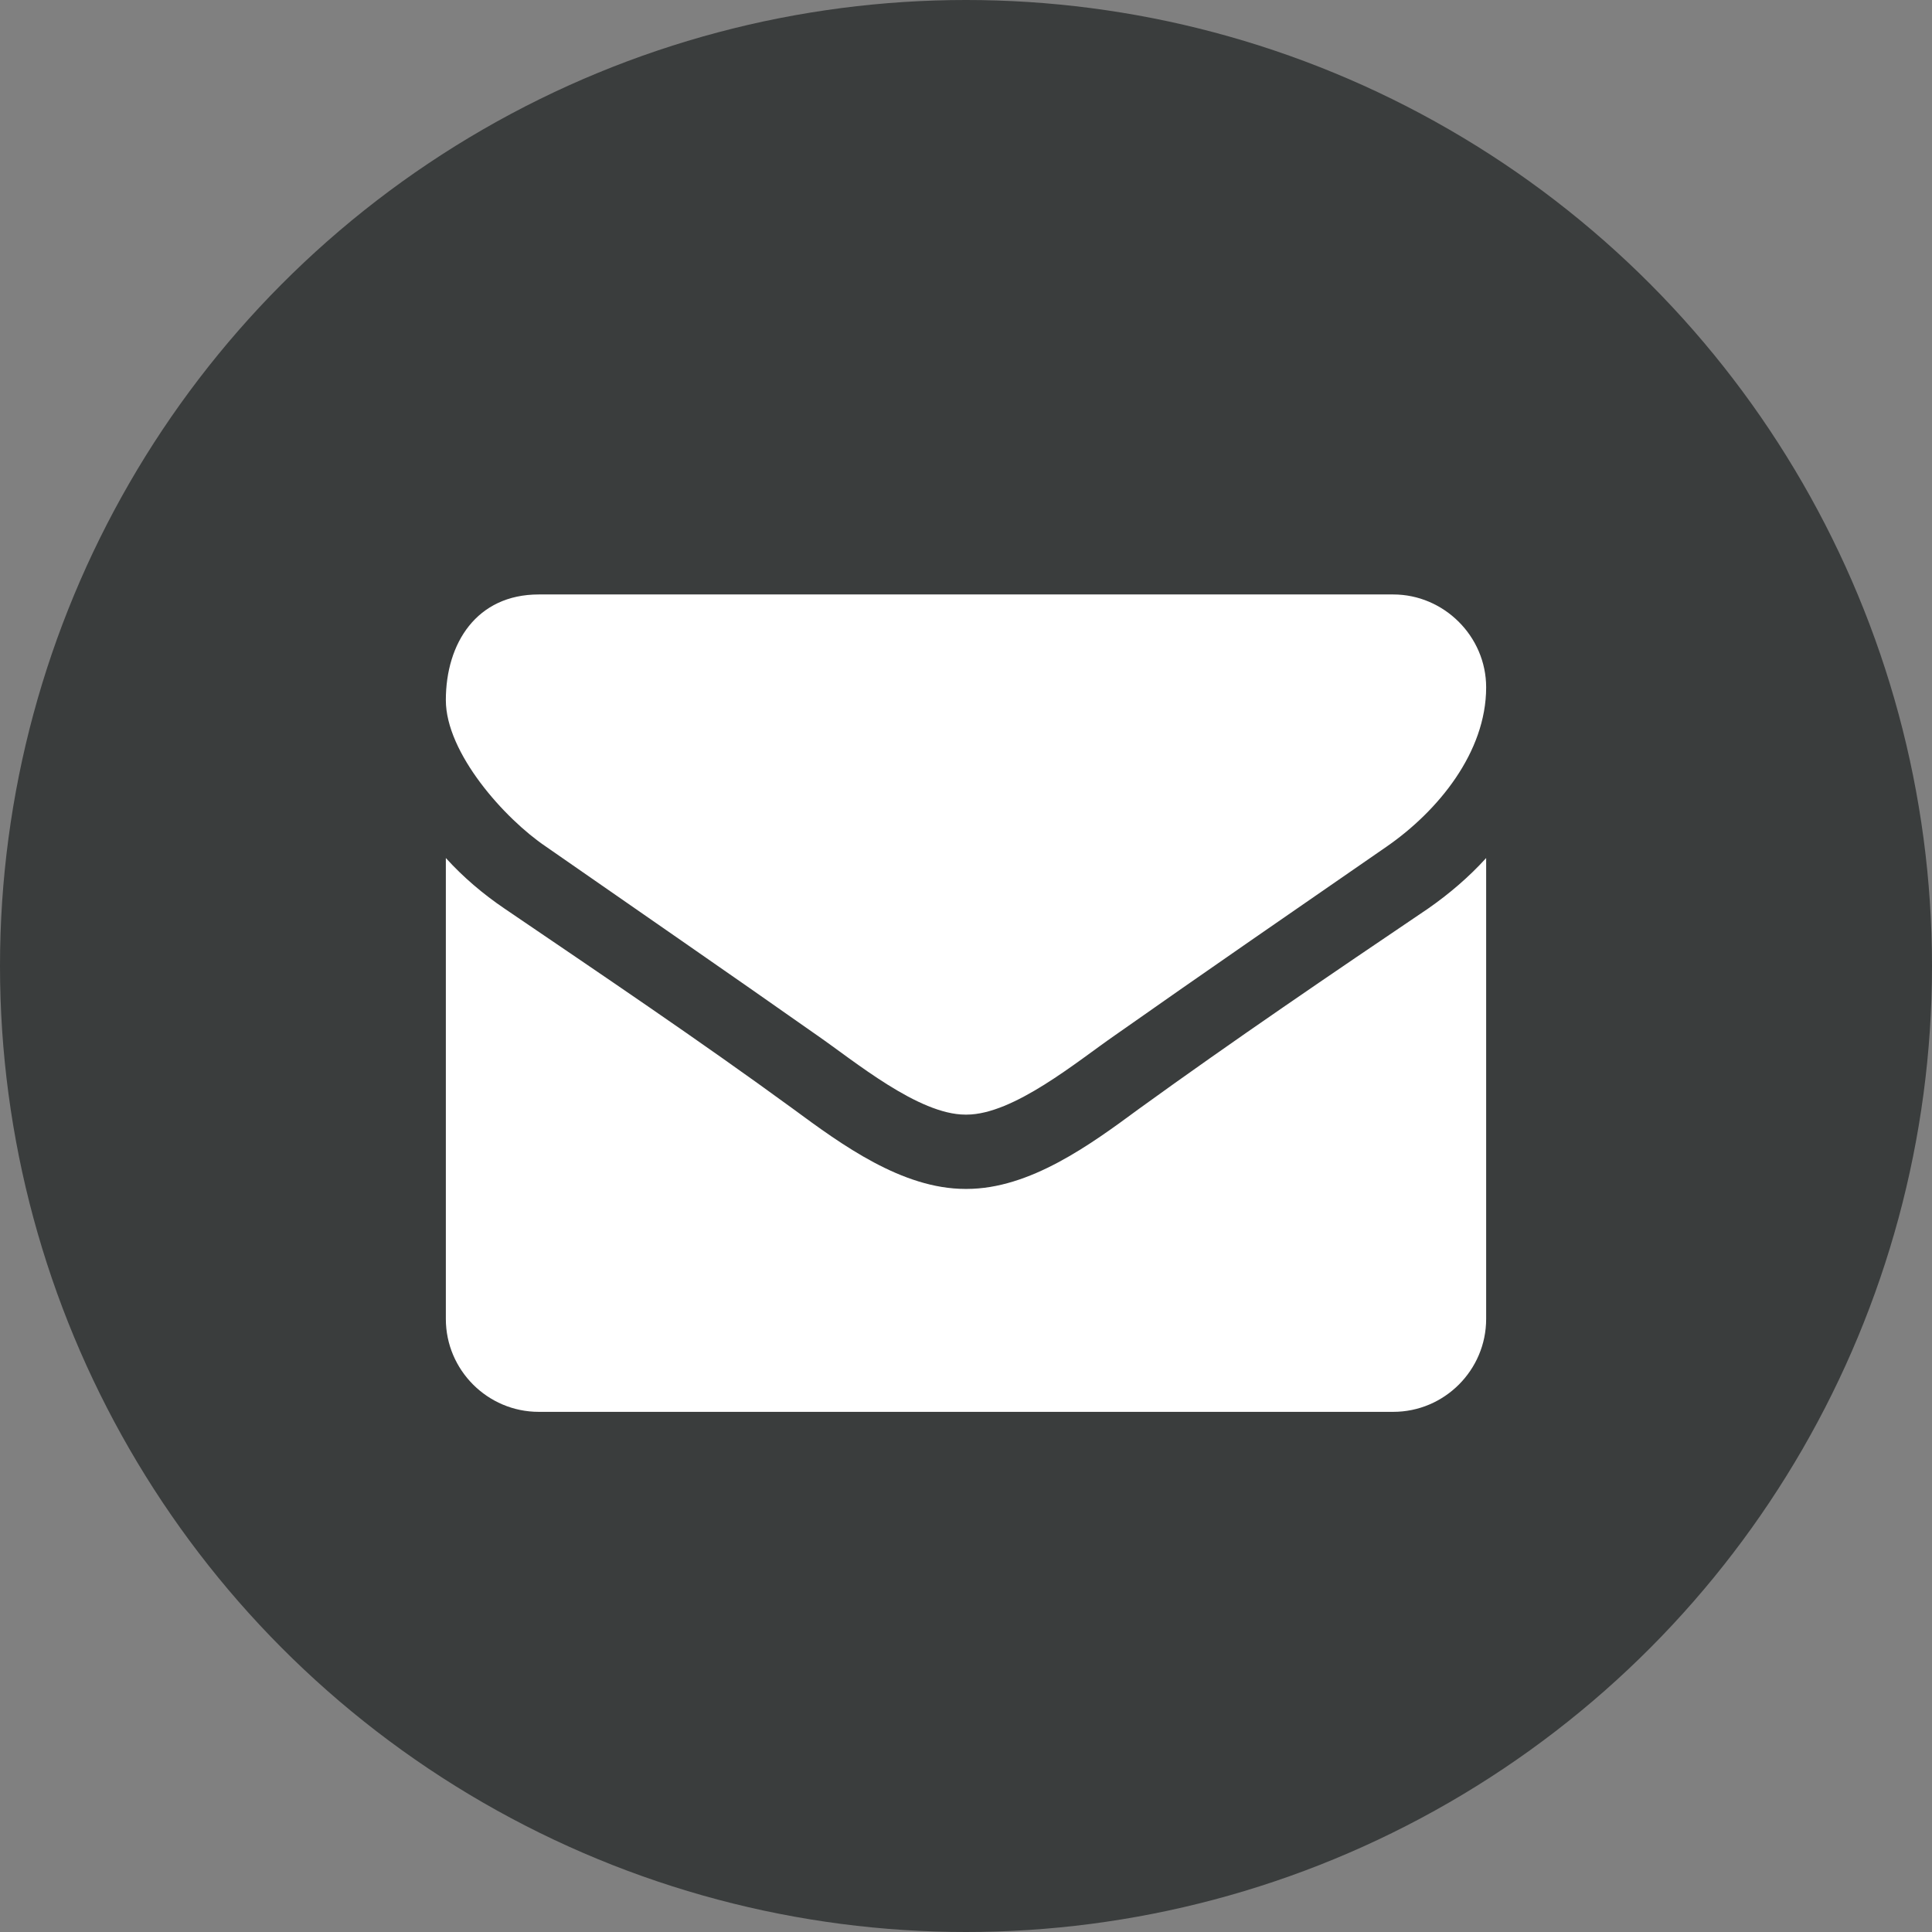
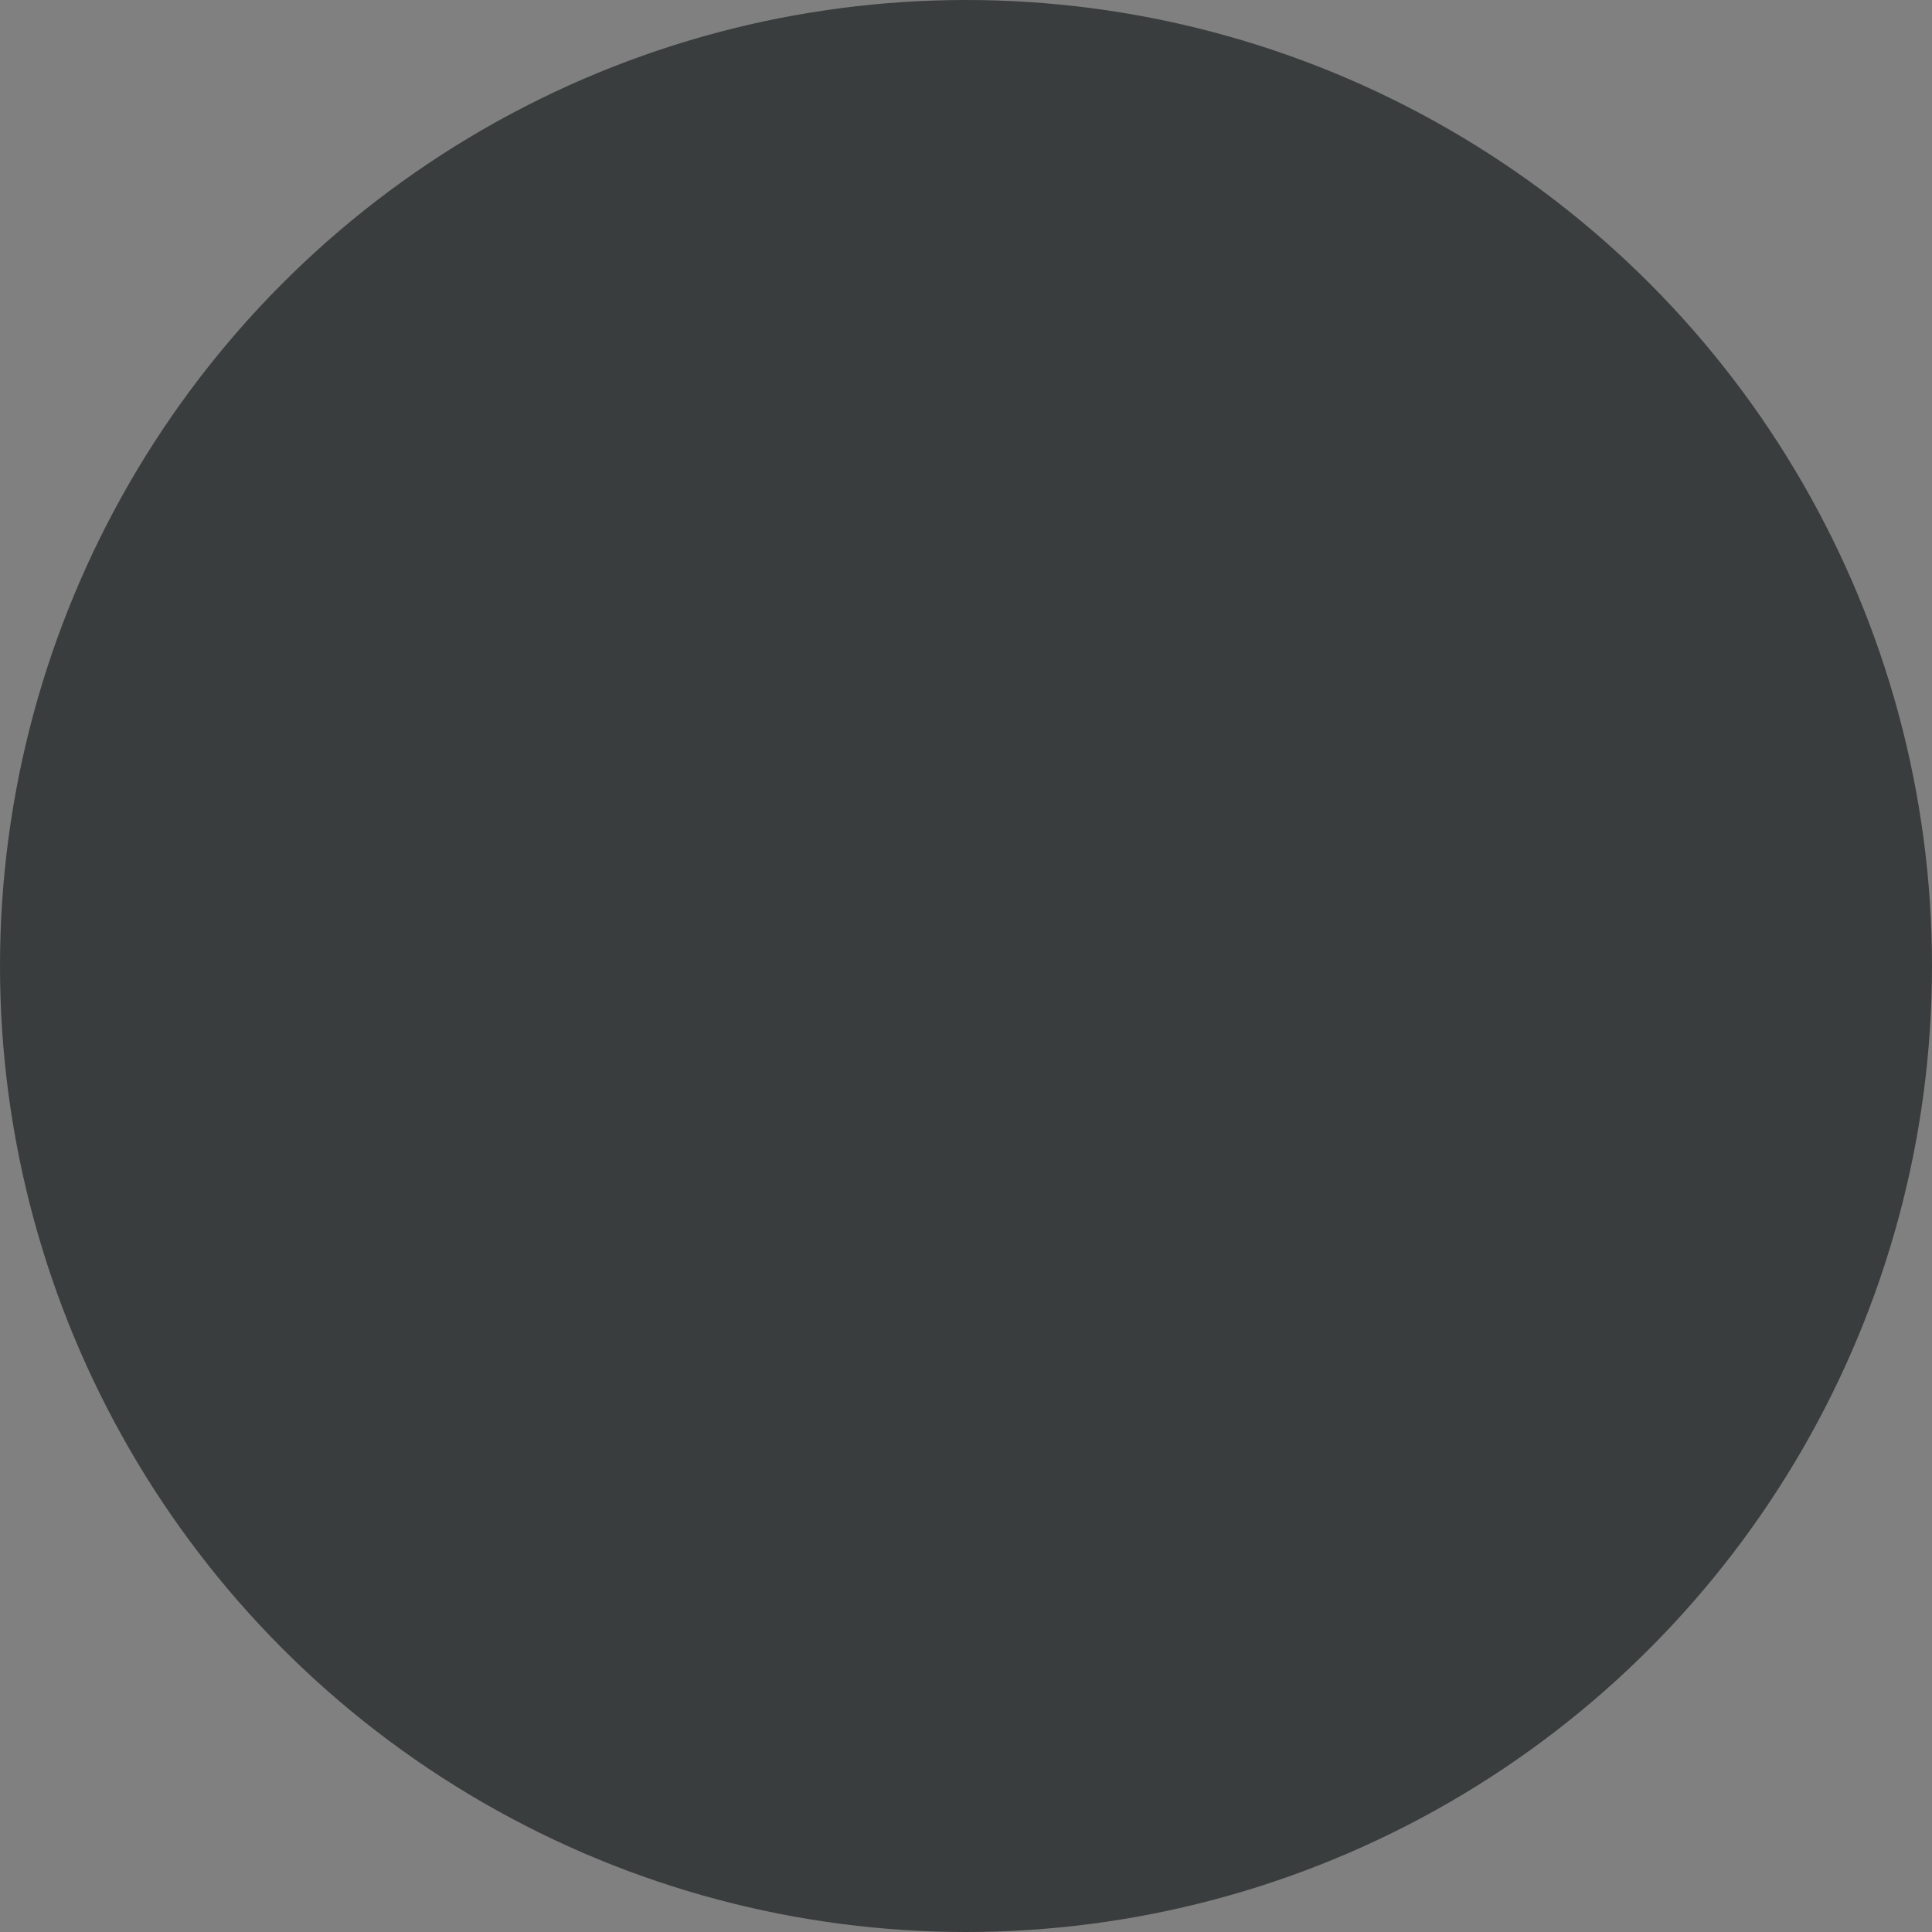
<svg xmlns="http://www.w3.org/2000/svg" width="26" height="26" viewBox="0 0 26 26" fill="none">
  <rect x="0" y="0" width="26" height="26" fill="#808080" stroke="none" />
  <circle cx="13" cy="13" r="13" fill="#3A3D3D" />
-   <path fill-rule="evenodd" clip-rule="evenodd" d="M20 11.547V17.75C20 18.438 19.438 19 18.75 19H7.25C6.562 19 6 18.438 6 17.75V11.547C6.234 11.805 6.5 12.031 6.789 12.227C8.086 13.109 9.398 13.992 10.672 14.922C11.328 15.406 12.141 16 12.992 16H13.008C13.859 16 14.672 15.406 15.328 14.922C16.602 14 17.914 13.109 19.219 12.227C19.5 12.031 19.766 11.805 20 11.547ZM20 9.25C20 10.125 19.352 10.914 18.664 11.391C17.445 12.234 16.219 13.078 15.008 13.93C14.5 14.281 13.641 15 13.008 15H12.992C12.359 15 11.5 14.281 10.992 13.93C9.781 13.078 8.555 12.234 7.344 11.391C6.789 11.016 6 10.133 6 9.422C6 8.656 6.414 8 7.25 8H18.75C19.43 8 20 8.562 20 9.25Z" fill="white" />
</svg>